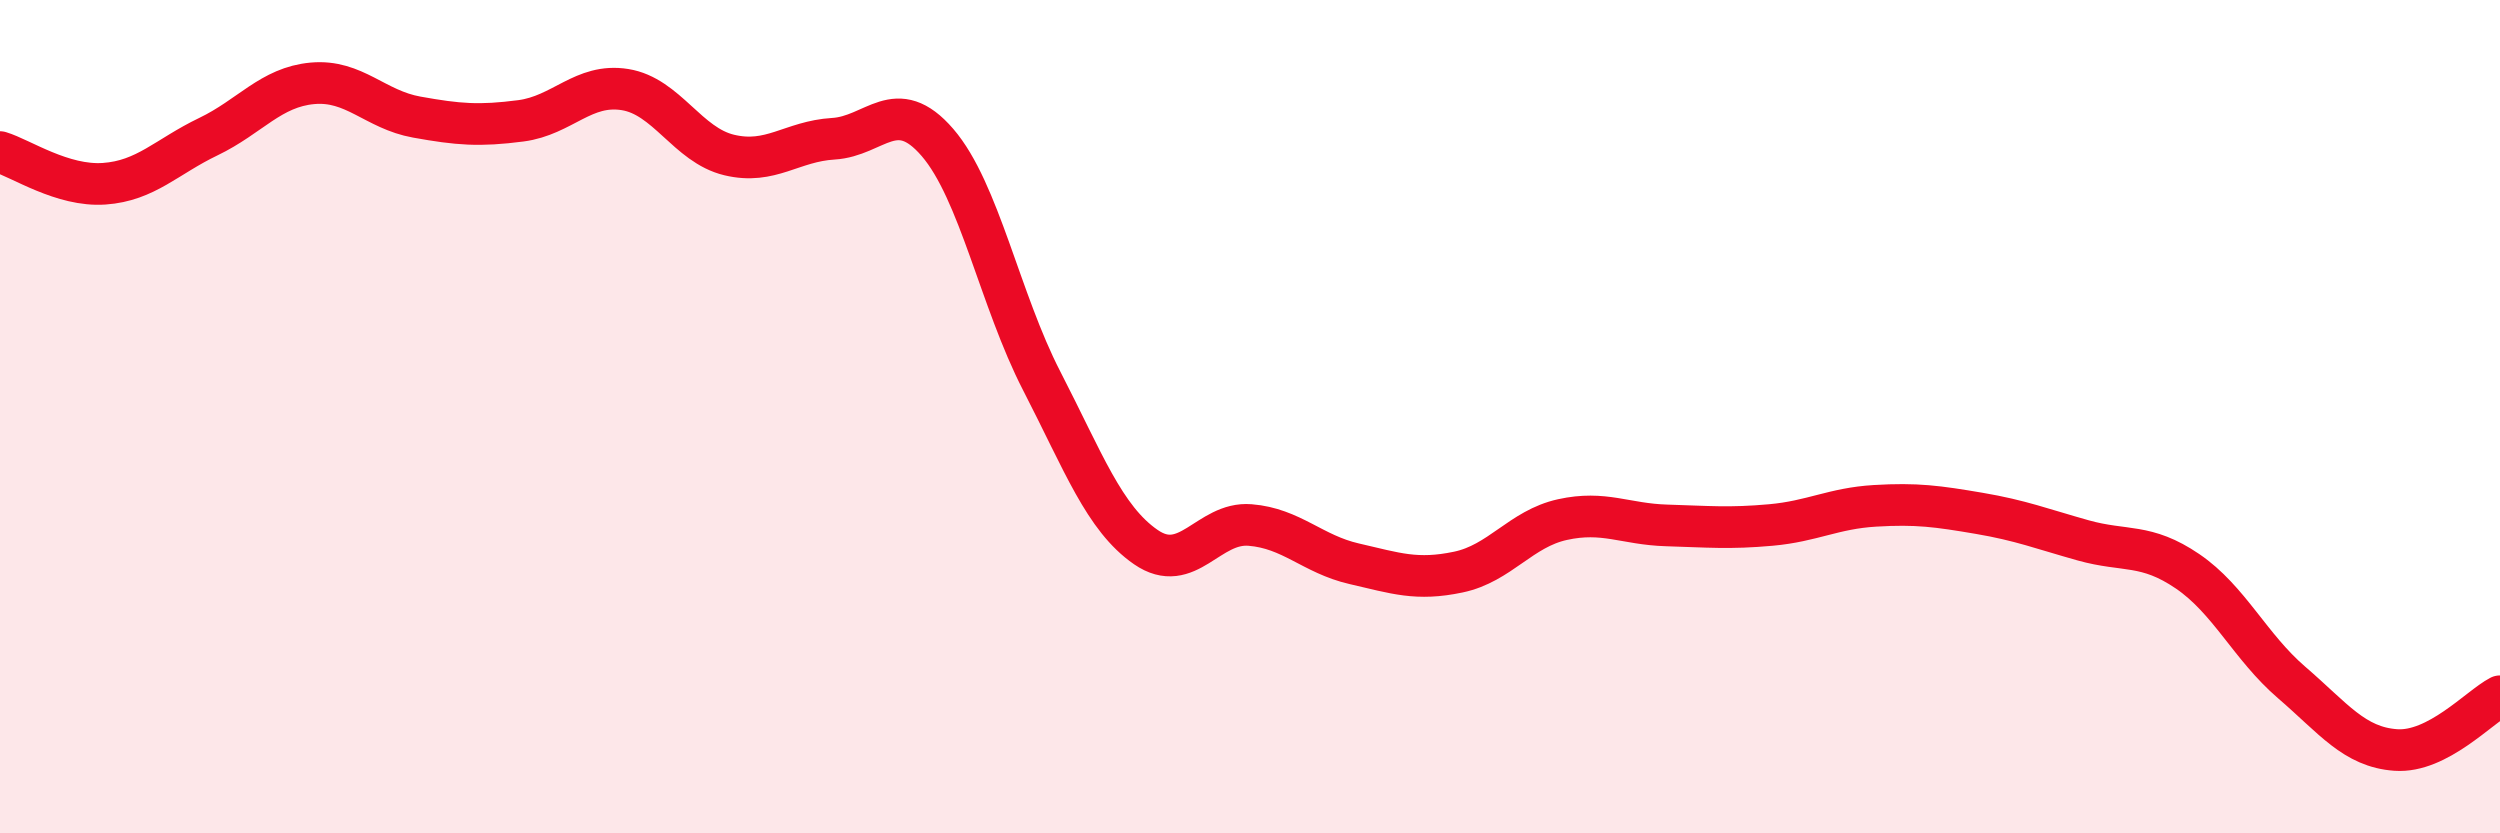
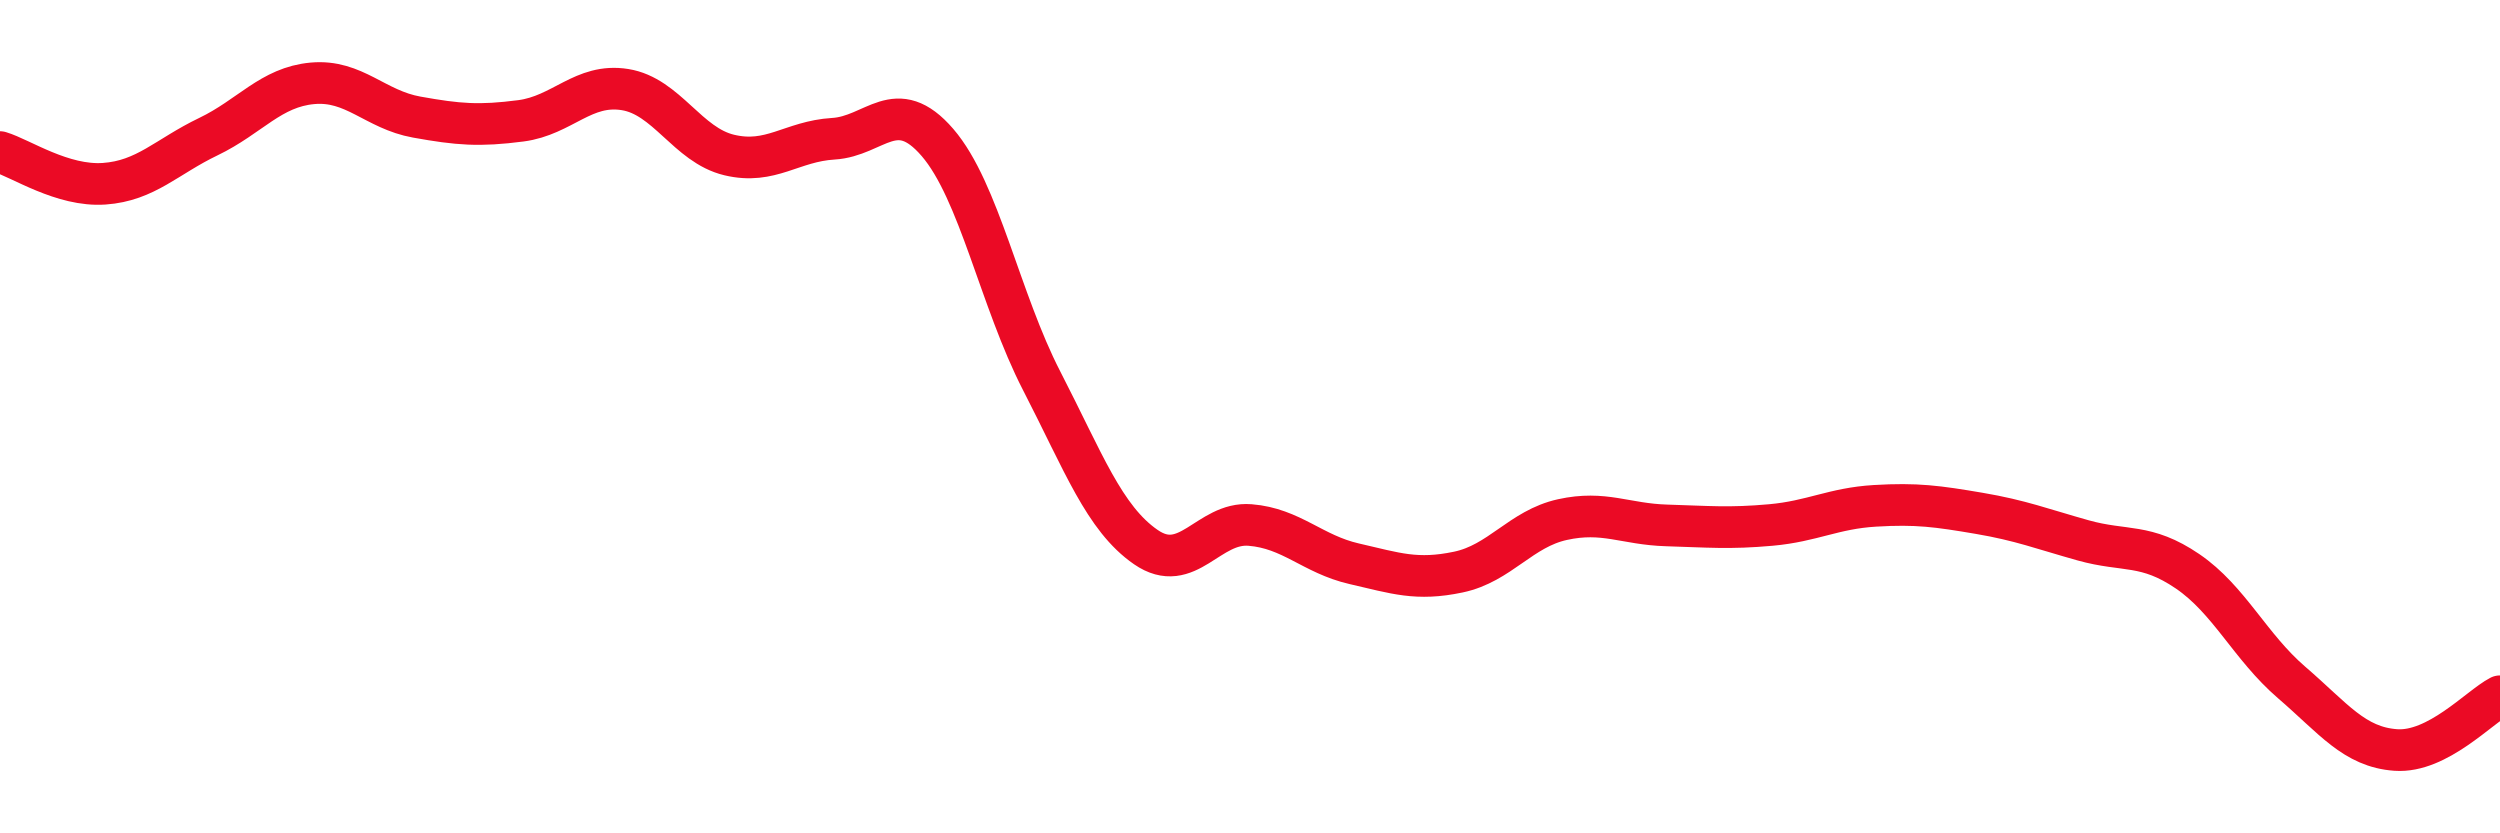
<svg xmlns="http://www.w3.org/2000/svg" width="60" height="20" viewBox="0 0 60 20">
-   <path d="M 0,3.65 C 0.5,3.8 1.5,4.48 2.5,4.41 C 3.5,4.34 4,3.76 5,3.28 C 6,2.8 6.5,2.09 7.5,2 C 8.5,1.91 9,2.63 10,2.81 C 11,2.99 11.5,3.03 12.5,2.9 C 13.5,2.77 14,1.99 15,2.15 C 16,2.31 16.5,3.48 17.5,3.72 C 18.5,3.96 19,3.39 20,3.33 C 21,3.27 21.5,2.26 22.5,3.42 C 23.5,4.58 24,7.2 25,9.14 C 26,11.08 26.5,12.44 27.5,13.13 C 28.5,13.82 29,12.52 30,12.6 C 31,12.68 31.5,13.3 32.5,13.53 C 33.5,13.76 34,13.94 35,13.73 C 36,13.52 36.5,12.69 37.5,12.47 C 38.5,12.25 39,12.58 40,12.61 C 41,12.64 41.5,12.69 42.5,12.6 C 43.5,12.51 44,12.2 45,12.14 C 46,12.08 46.5,12.15 47.5,12.32 C 48.5,12.49 49,12.69 50,12.97 C 51,13.25 51.5,13.03 52.5,13.71 C 53.5,14.39 54,15.52 55,16.38 C 56,17.24 56.5,17.93 57.5,18 C 58.5,18.07 59.5,16.97 60,16.71L60 20L0 20Z" fill="#EB0A25" opacity="0.1" stroke-linecap="round" stroke-linejoin="round" />
  <path d="M 0,3.65 C 0.5,3.8 1.5,4.48 2.5,4.41 C 3.5,4.34 4,3.76 5,3.28 C 6,2.8 6.5,2.09 7.5,2 C 8.5,1.91 9,2.63 10,2.81 C 11,2.99 11.5,3.03 12.5,2.9 C 13.5,2.77 14,1.99 15,2.15 C 16,2.31 16.5,3.48 17.5,3.72 C 18.5,3.96 19,3.39 20,3.33 C 21,3.27 21.5,2.26 22.5,3.42 C 23.5,4.58 24,7.2 25,9.14 C 26,11.08 26.5,12.44 27.5,13.13 C 28.5,13.82 29,12.52 30,12.6 C 31,12.68 31.5,13.3 32.5,13.53 C 33.5,13.76 34,13.94 35,13.73 C 36,13.52 36.5,12.69 37.5,12.47 C 38.5,12.25 39,12.58 40,12.61 C 41,12.64 41.5,12.69 42.5,12.6 C 43.5,12.51 44,12.2 45,12.14 C 46,12.08 46.5,12.15 47.5,12.32 C 48.5,12.49 49,12.69 50,12.97 C 51,13.25 51.5,13.03 52.5,13.71 C 53.5,14.39 54,15.52 55,16.38 C 56,17.24 56.5,17.93 57.5,18 C 58.5,18.07 59.5,16.97 60,16.71" stroke="#EB0A25" stroke-width="1" fill="none" stroke-linecap="round" stroke-linejoin="round" />
</svg>